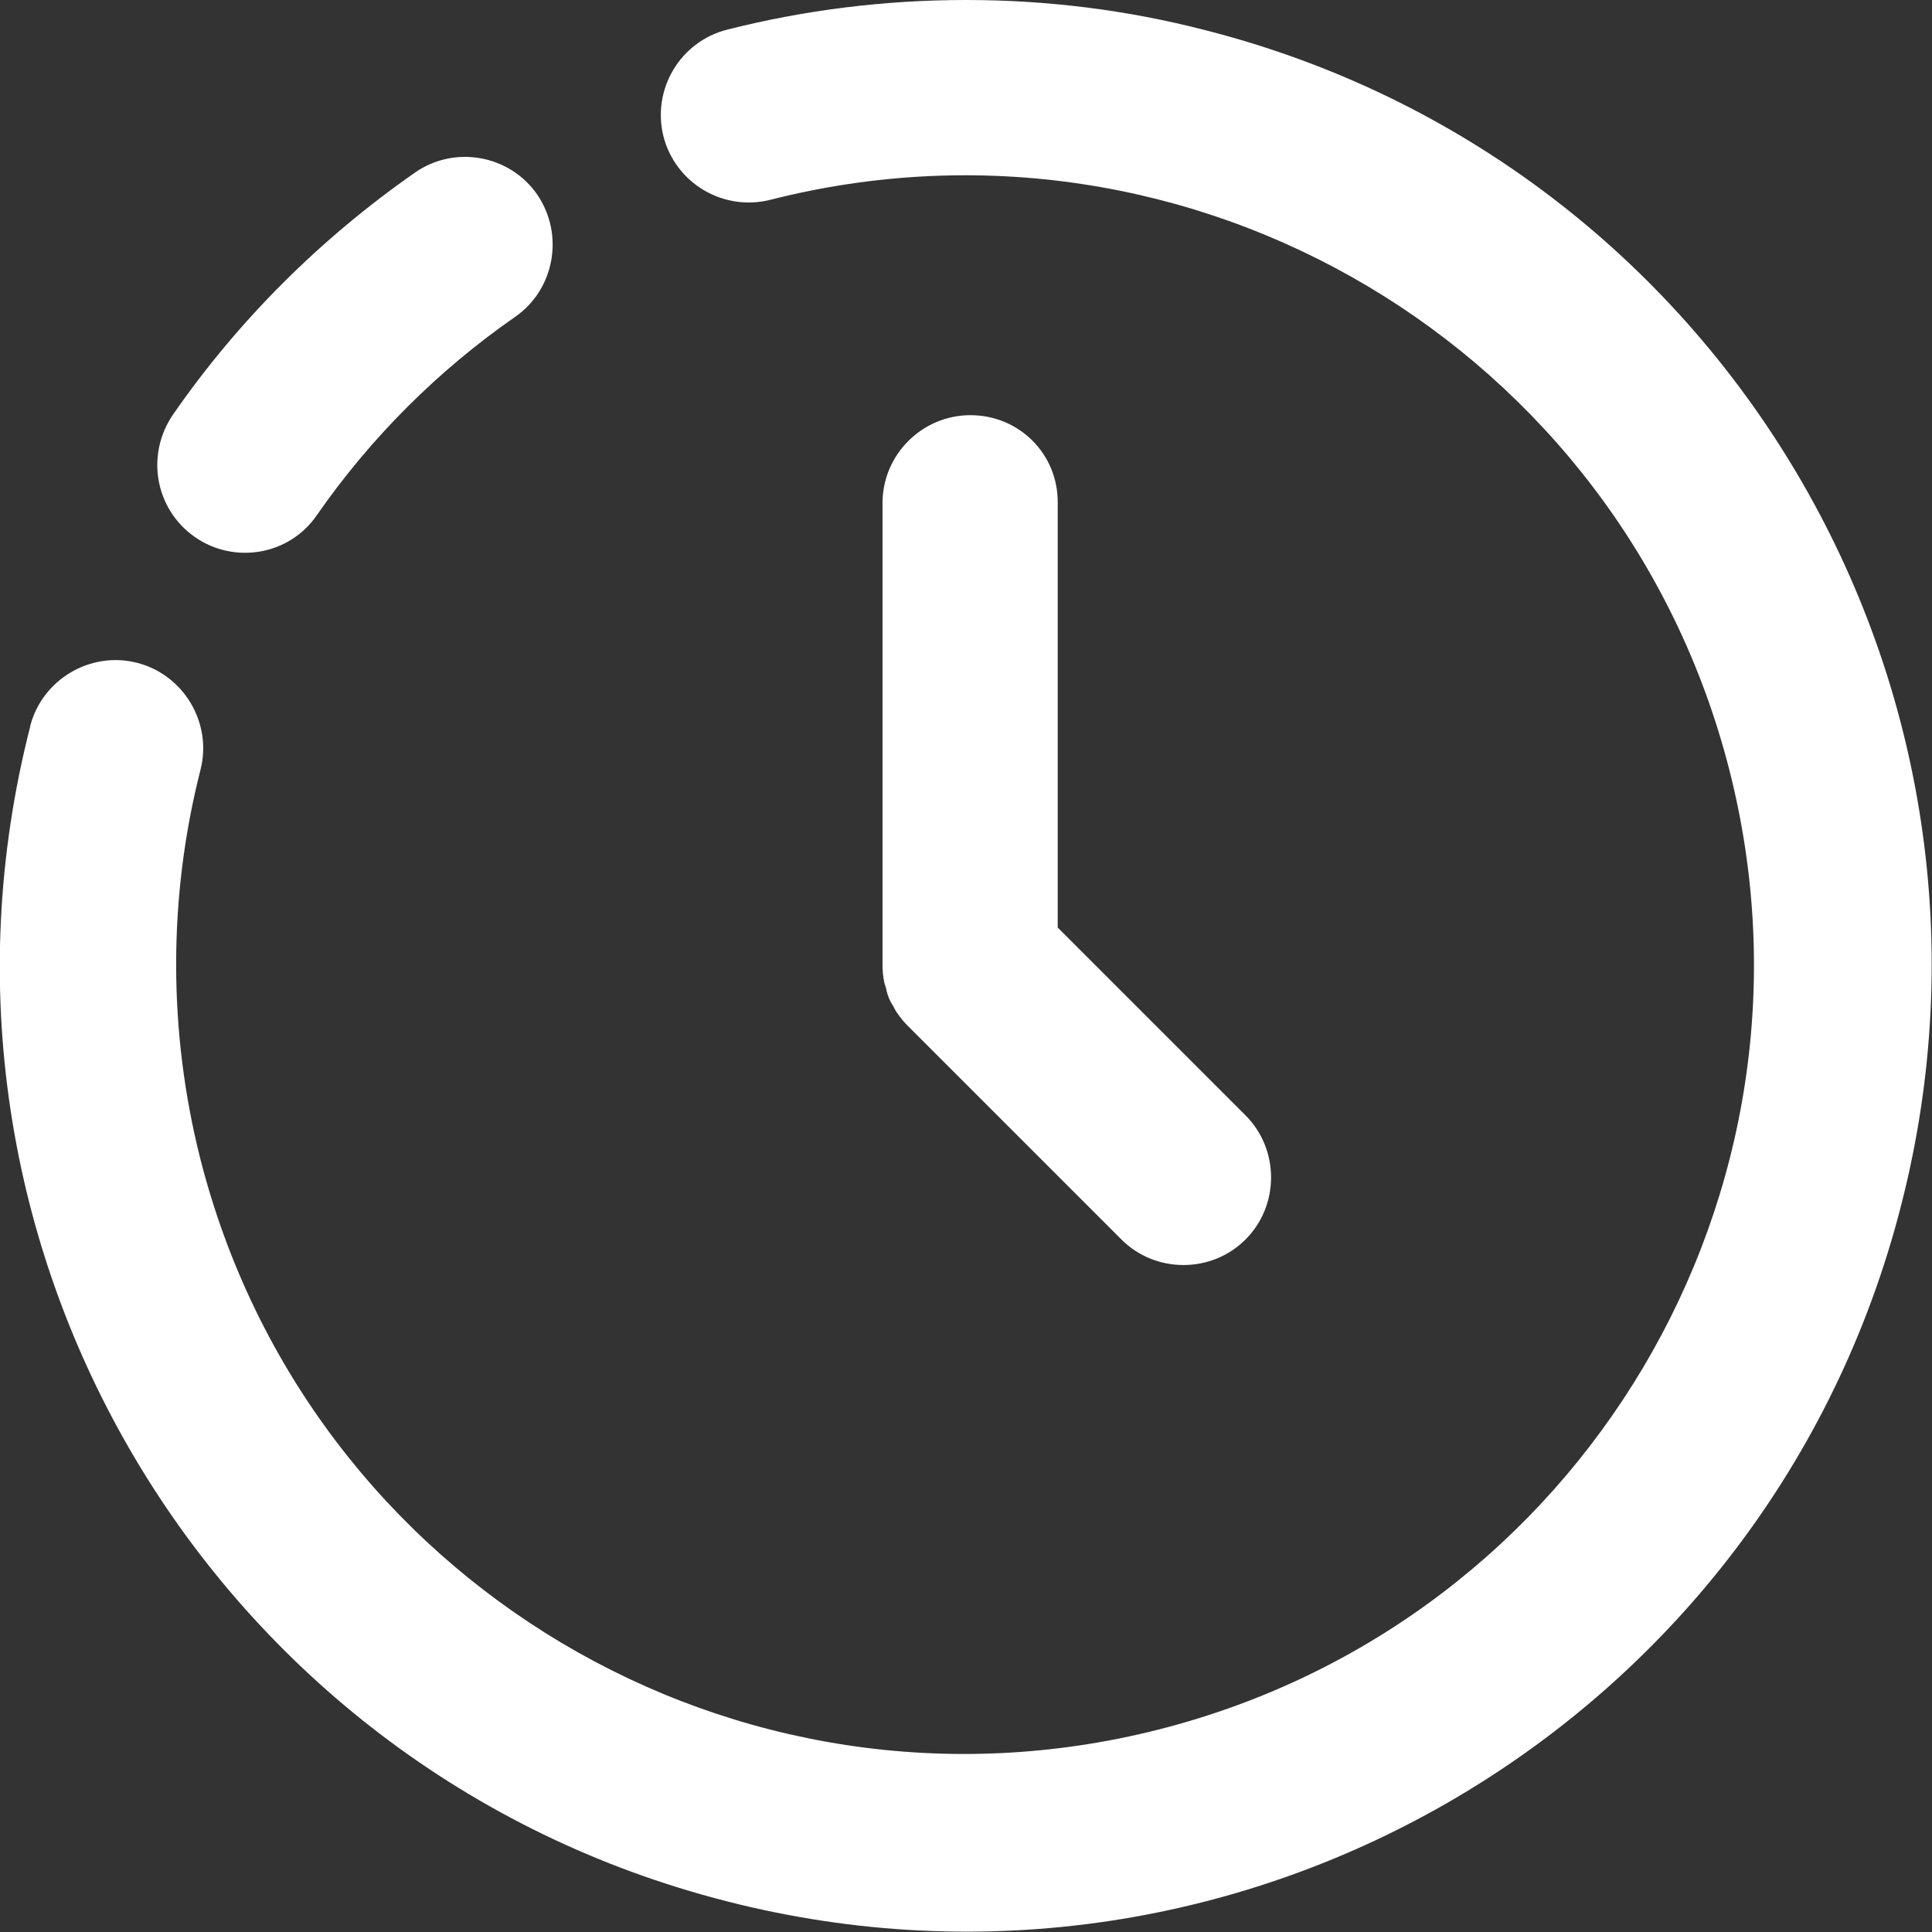
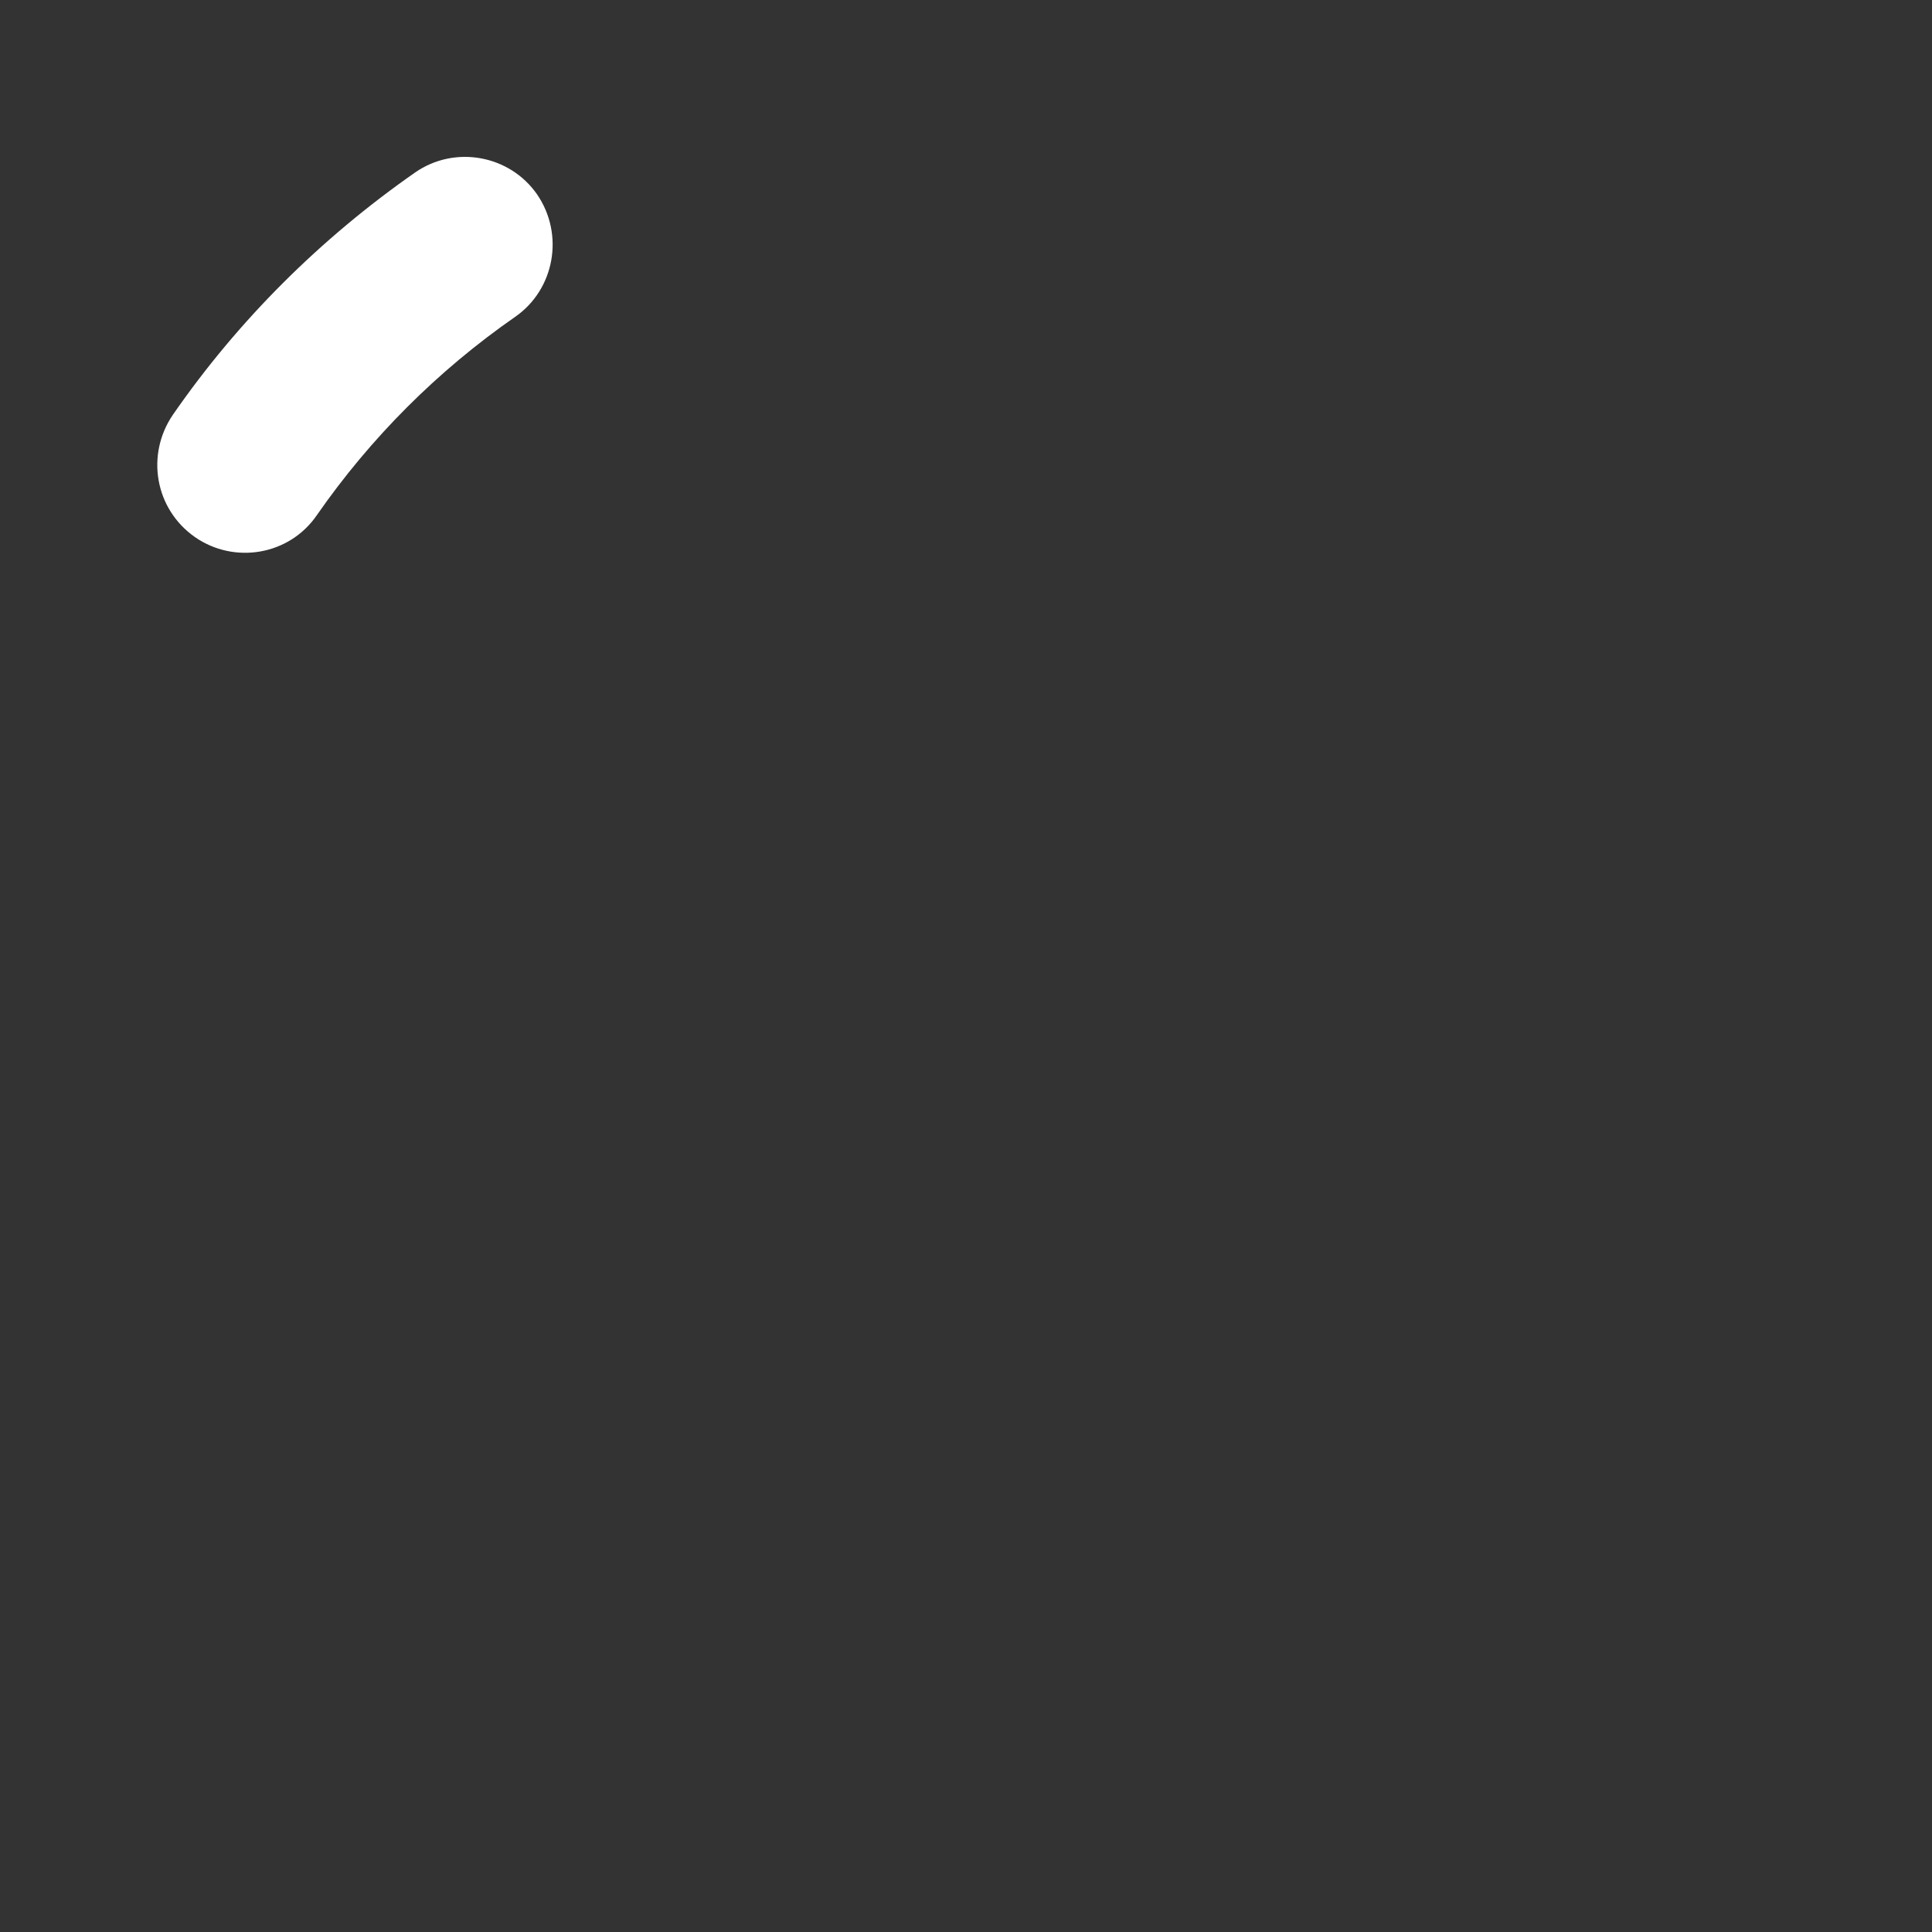
<svg xmlns="http://www.w3.org/2000/svg" version="1.1" id="Layer_1" x="0px" y="0px" viewBox="0 0 35.18 35.18" style="enable-background:new 0 0 35.18 35.18;" xml:space="preserve">
  <rect x="0" y="0" width="35.18" height="35.18" fill="#333333" stroke="none" />
  <style type="text/css">
	.st0{fill:#FFFFFF;}
</style>
  <g>
-     <path class="st0" d="M21.95,0.55C20.52,0.18,19.06,0,17.59,0c-1.47,0-2.93,0.18-4.35,0.54c-0.86,0.22-1.37,1.09-1.16,1.94   c0.22,0.86,1.09,1.37,1.94,1.16c0,0,0,0,0,0c7.69-1.96,15.51,2.69,17.47,10.38c1.96,7.69-2.69,15.51-10.38,17.47   S5.61,28.8,3.65,21.11c-0.59-2.33-0.59-4.77,0-7.09c0.22-0.85-0.3-1.73-1.15-1.95c-0.85-0.22-1.73,0.3-1.95,1.15c0,0,0,0,0,0.01   c-2.41,9.41,3.27,18.99,12.68,21.39c9.41,2.41,18.99-3.27,21.39-12.68C37.03,12.53,31.36,2.95,21.95,0.55z" />
    <path class="st0" d="M3.55,9.78C3.55,9.78,3.55,9.78,3.55,9.78c0.72,0.5,1.72,0.33,2.22-0.4c0,0,0,0,0,0   c0.98-1.41,2.2-2.63,3.61-3.61c0.72-0.5,0.9-1.5,0.4-2.23c-0.5-0.72-1.5-0.9-2.22-0.4c-1.72,1.2-3.22,2.69-4.41,4.41   C2.65,8.28,2.82,9.27,3.55,9.78z" />
-     <path class="st0" d="M17.67,7.56c-0.88,0-1.6,0.72-1.6,1.6v8.41c0,0.11,0.01,0.21,0.03,0.31c0.01,0.05,0.03,0.09,0.04,0.14   c0.02,0.11,0.07,0.22,0.13,0.31c0.02,0.04,0.04,0.08,0.07,0.12c0.06,0.09,0.13,0.17,0.2,0.24l3.88,3.88c0.62,0.62,1.64,0.62,2.26,0   c0.62-0.62,0.62-1.64,0-2.26l-3.42-3.42V9.16C19.27,8.27,18.56,7.56,17.67,7.56z" />
  </g>
</svg>